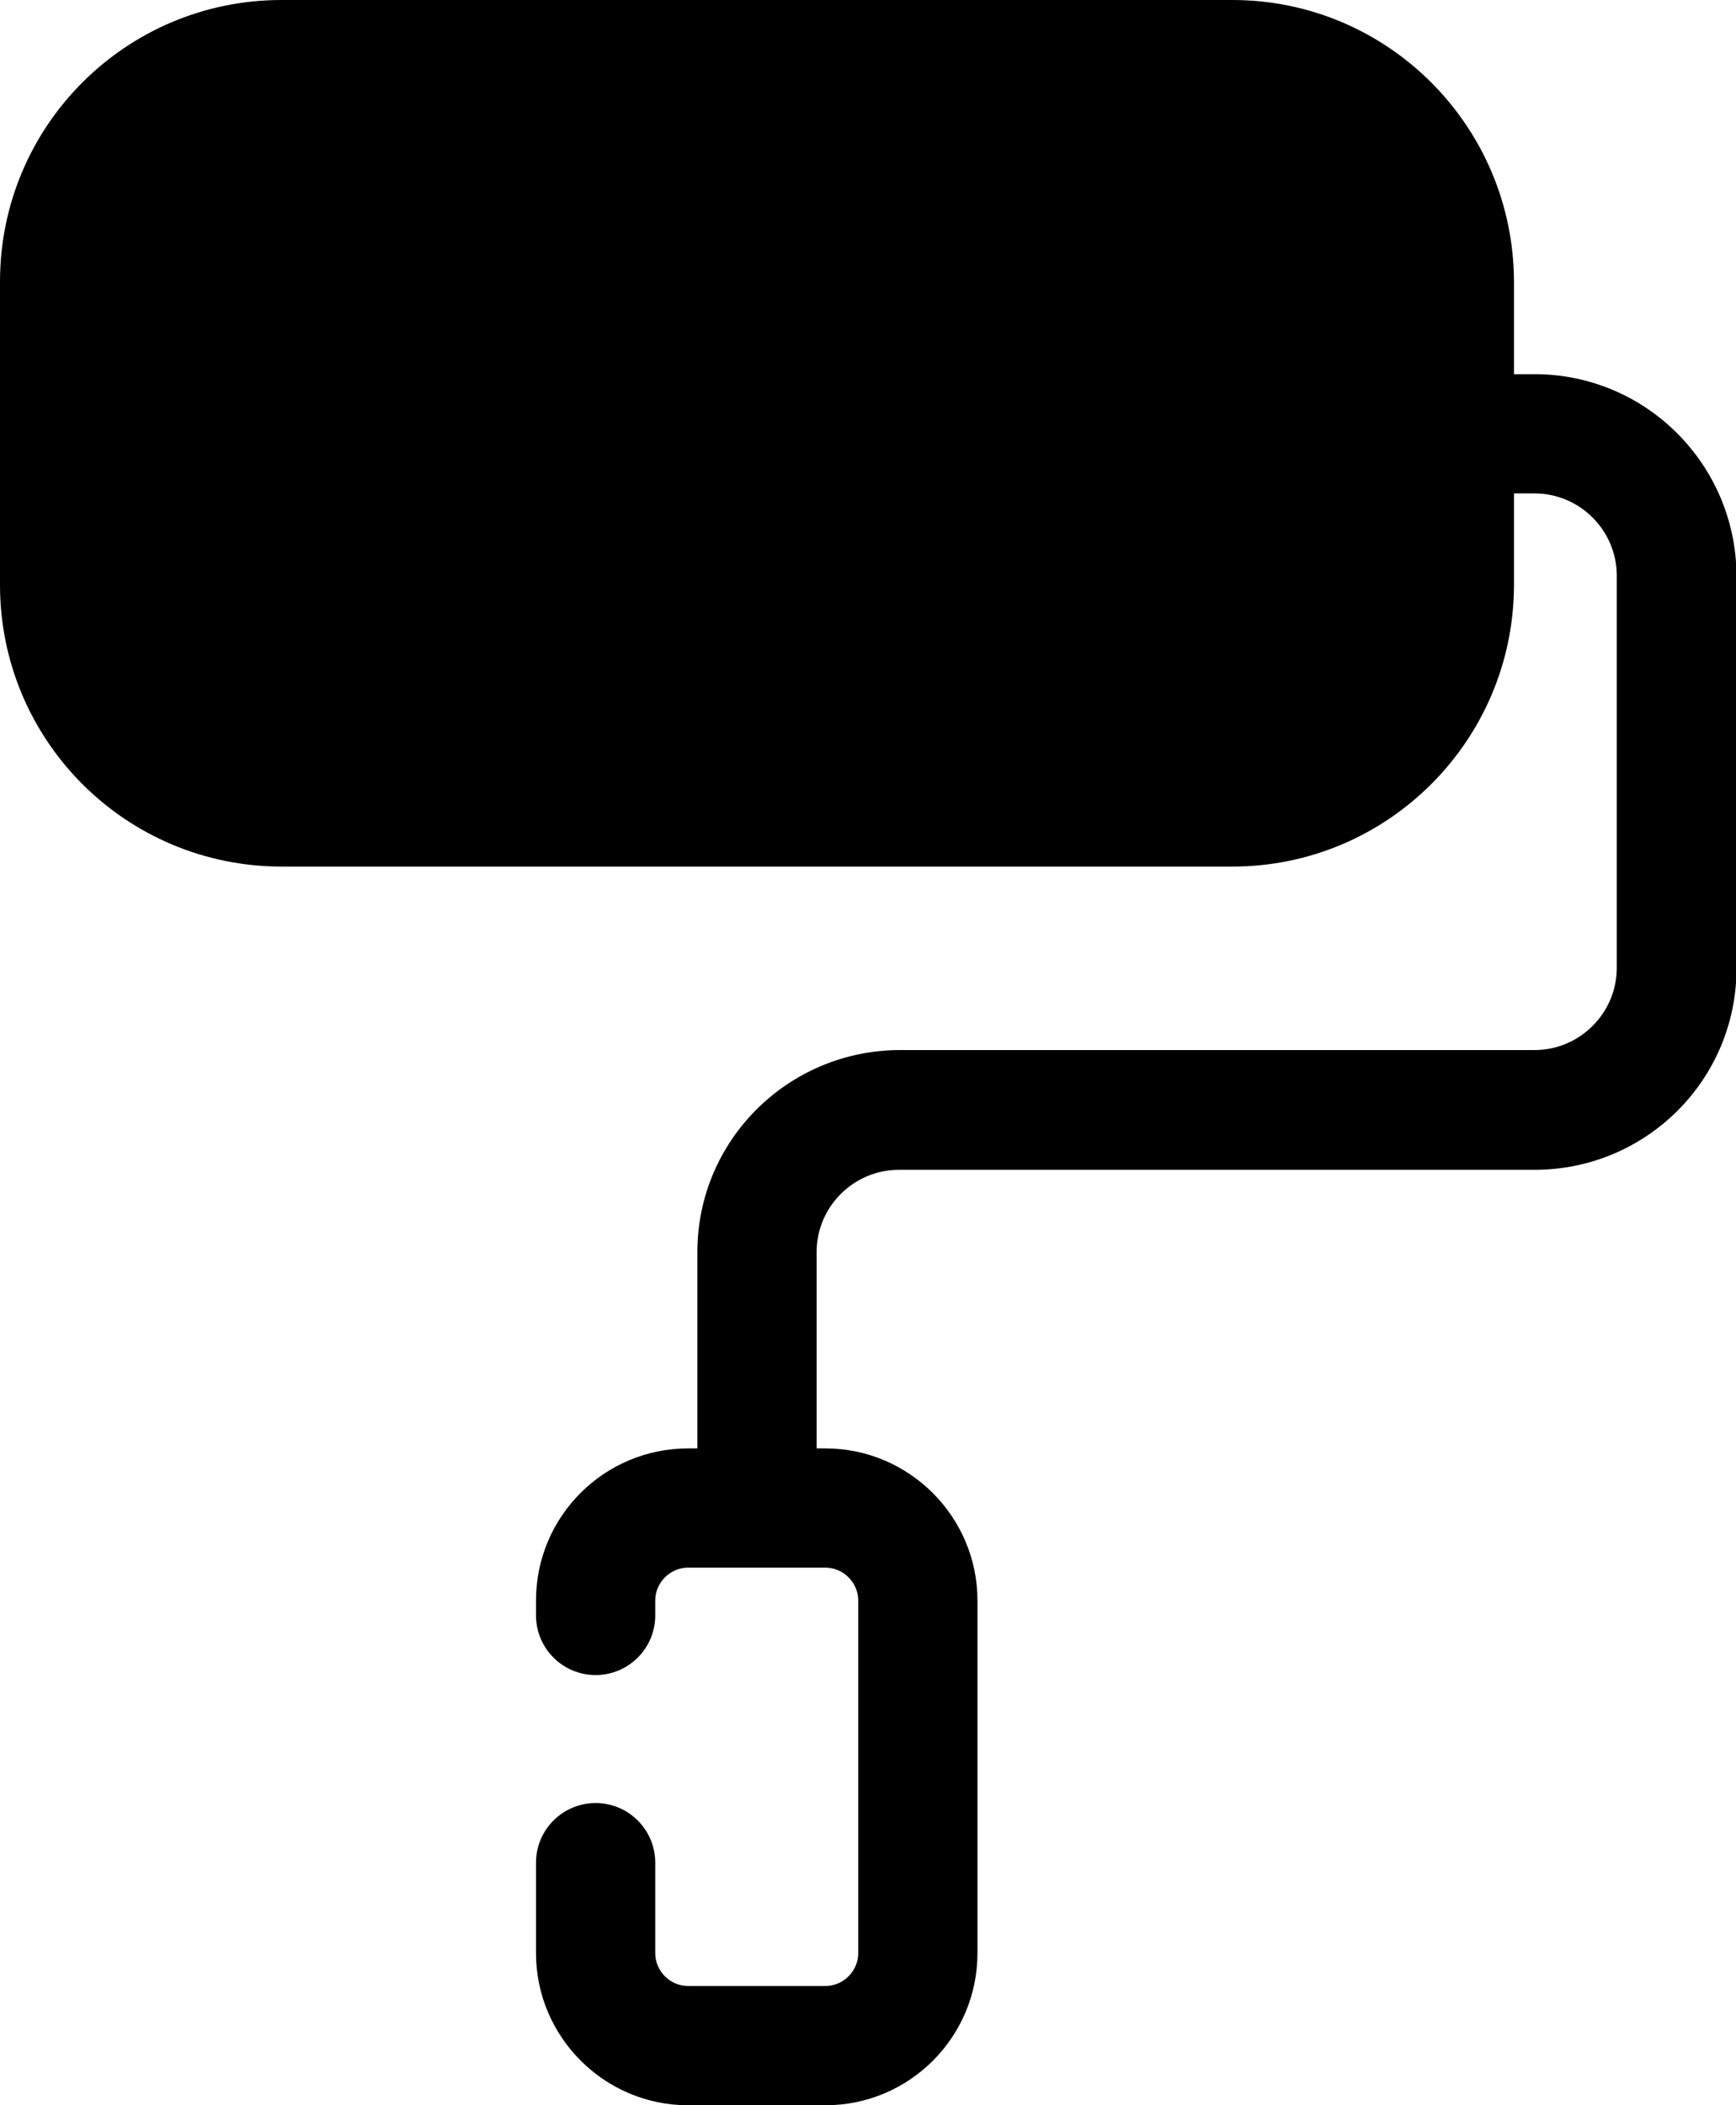
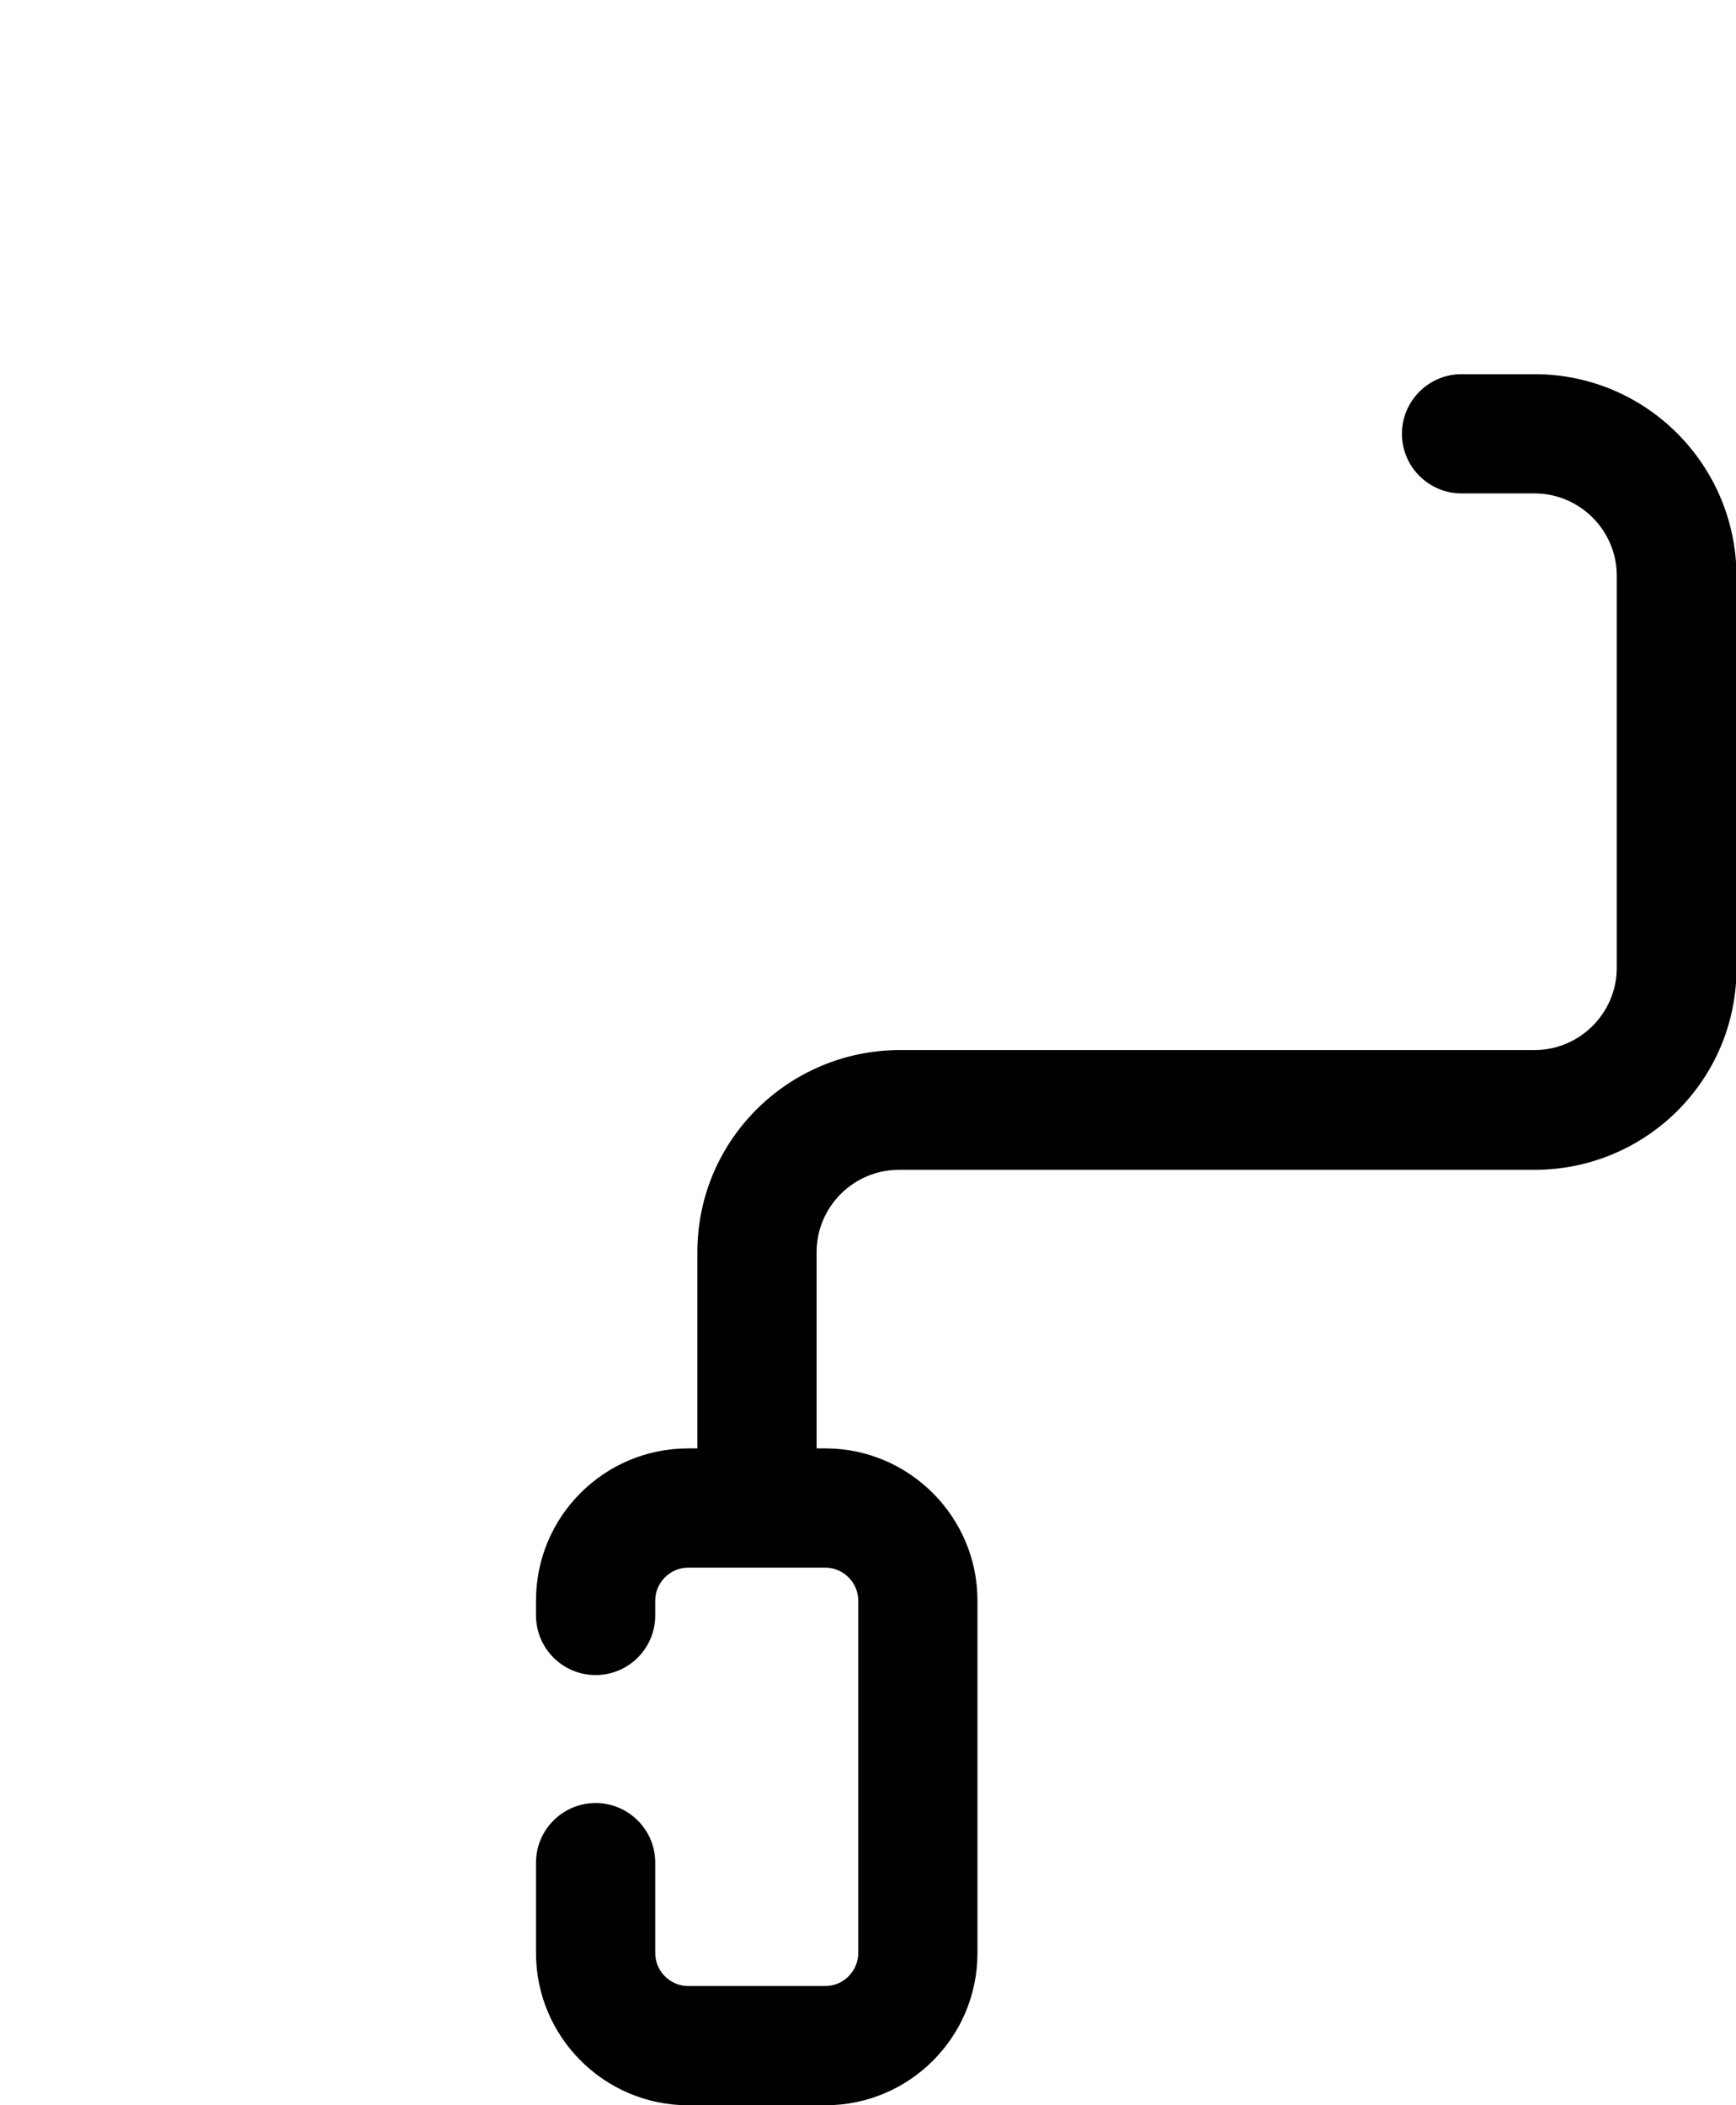
<svg xmlns="http://www.w3.org/2000/svg" viewBox="0 0 337.8 409.6">
-   <path class="svg-fill" d="M239.8 157h-185c-23.8 0-43.1-19.3-43.1-43.1V54.8C11.7 31 31 11.7 54.8 11.7h185c23.8 0 43.1 19.3 43.2 43.1v59.1c-.1 23.8-19.4 43.1-43.2 43.1z" />
-   <path class="svg-stroke" d="M239.8 168.6h-185C24.5 168.6 0 144.1 0 113.8v-59C0 24.5 24.5 0 54.8 0h185c30.2 0 54.7 24.5 54.8 54.8v59.1c-.1 30.2-24.6 54.7-54.8 54.7zM54.8 23.2c-17.4 0-31.5 14.1-31.5 31.5v59.1c0 17.4 14.1 31.5 31.5 31.5h185c17.4 0 31.5-14.1 31.5-31.5v-59c0-17.4-14.1-31.5-31.5-31.5l-185-.1z" />
  <path class="svg-stroke" d="M147.3 302.7c-6.4 0-11.6-5.2-11.6-11.6v-47.5c0-21.7 17.6-39.2 39.3-39.3h123.6c8.8 0 16-7.2 16-16V112c0-8.8-7.2-16-16-16h-14.2c-6.4 0-11.6-5.2-11.6-11.6 0-6.4 5.2-11.6 11.6-11.6h14.2c21.7 0 39.2 17.6 39.3 39.2v76.4c0 21.7-17.6 39.2-39.3 39.2H174.9c-8.8 0-16 7.2-16 16v47.5c0 6.4-5.2 11.6-11.6 11.6z" />
  <path class="svg-stroke" d="M160.6 409.6h-26.7c-16.3 0-29.6-13.3-29.6-29.6v-17.6c0-6.4 5.2-11.6 11.6-11.6 6.4 0 11.6 5.2 11.6 11.6V380c0 3.5 2.9 6.4 6.4 6.4h26.7c3.5 0 6.4-2.9 6.4-6.4v-68.6c0-3.5-2.9-6.4-6.4-6.4h-26.7c-3.5 0-6.4 2.9-6.4 6.4v2.9c0 6.4-5.2 11.6-11.6 11.6-6.4 0-11.6-5.2-11.6-11.6v-2.9c0-16.4 13.3-29.6 29.6-29.6h26.7c16.3 0 29.6 13.3 29.6 29.6V380c0 16.3-13.2 29.6-29.6 29.6z" />
</svg>